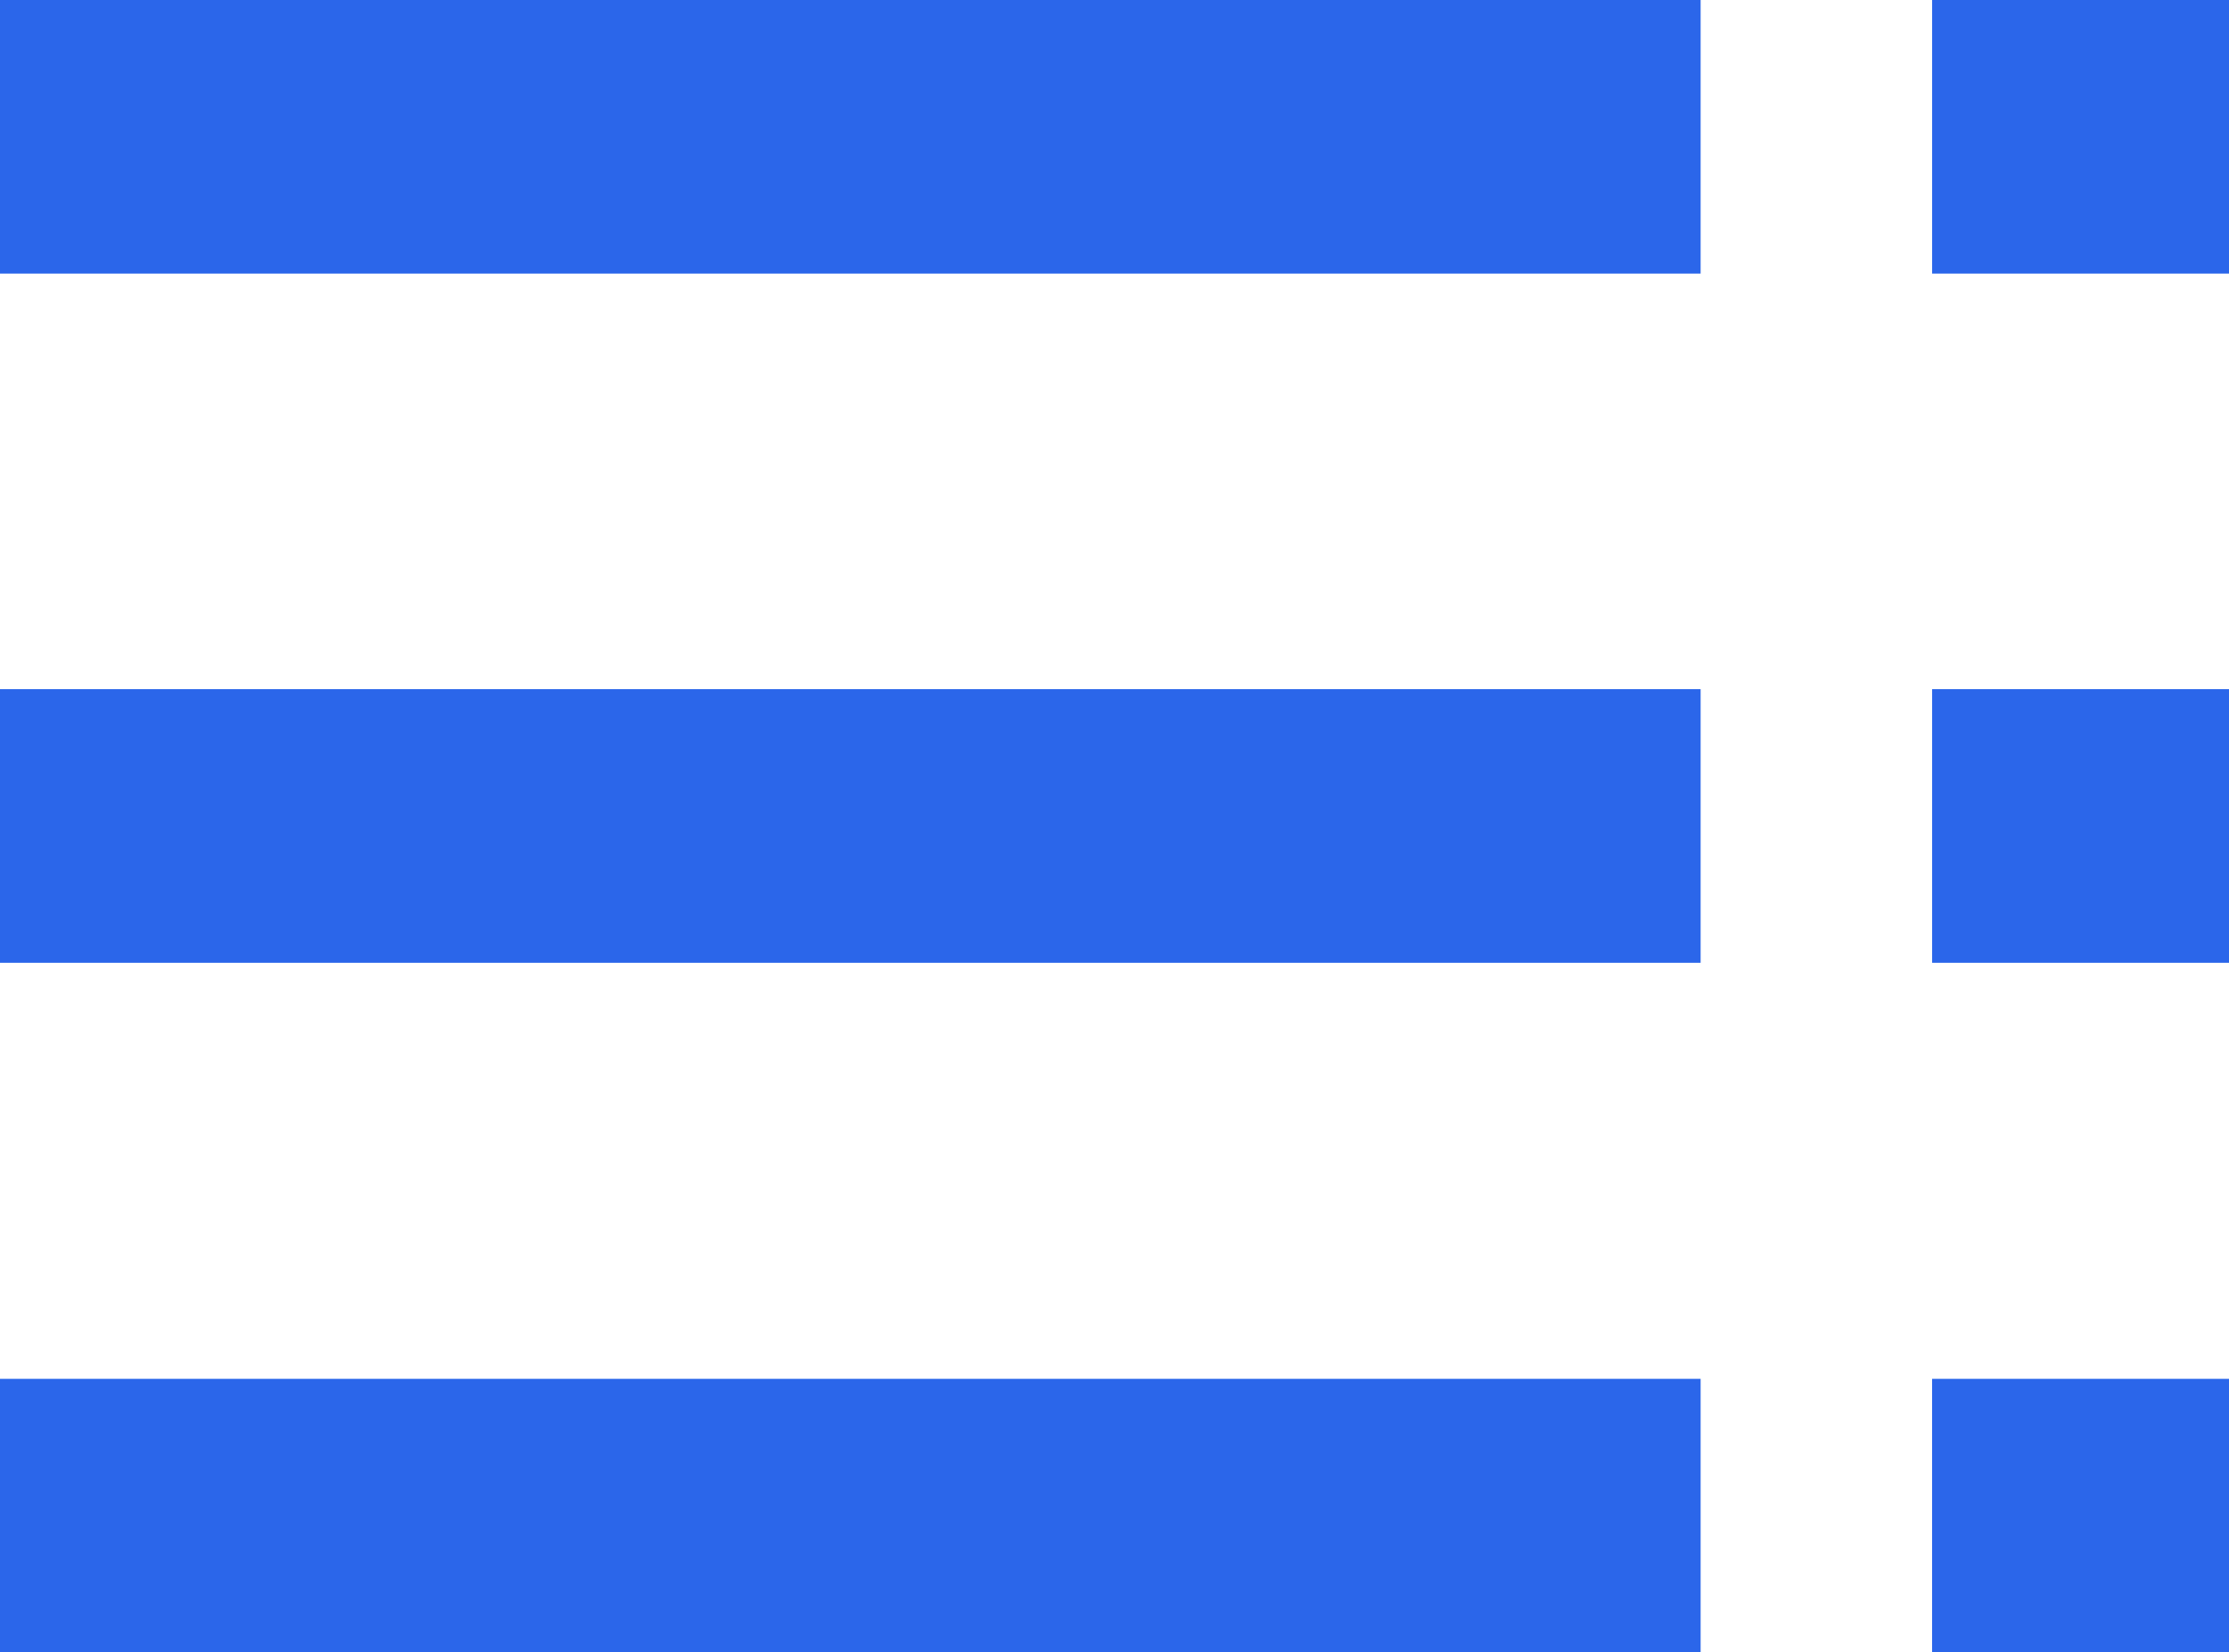
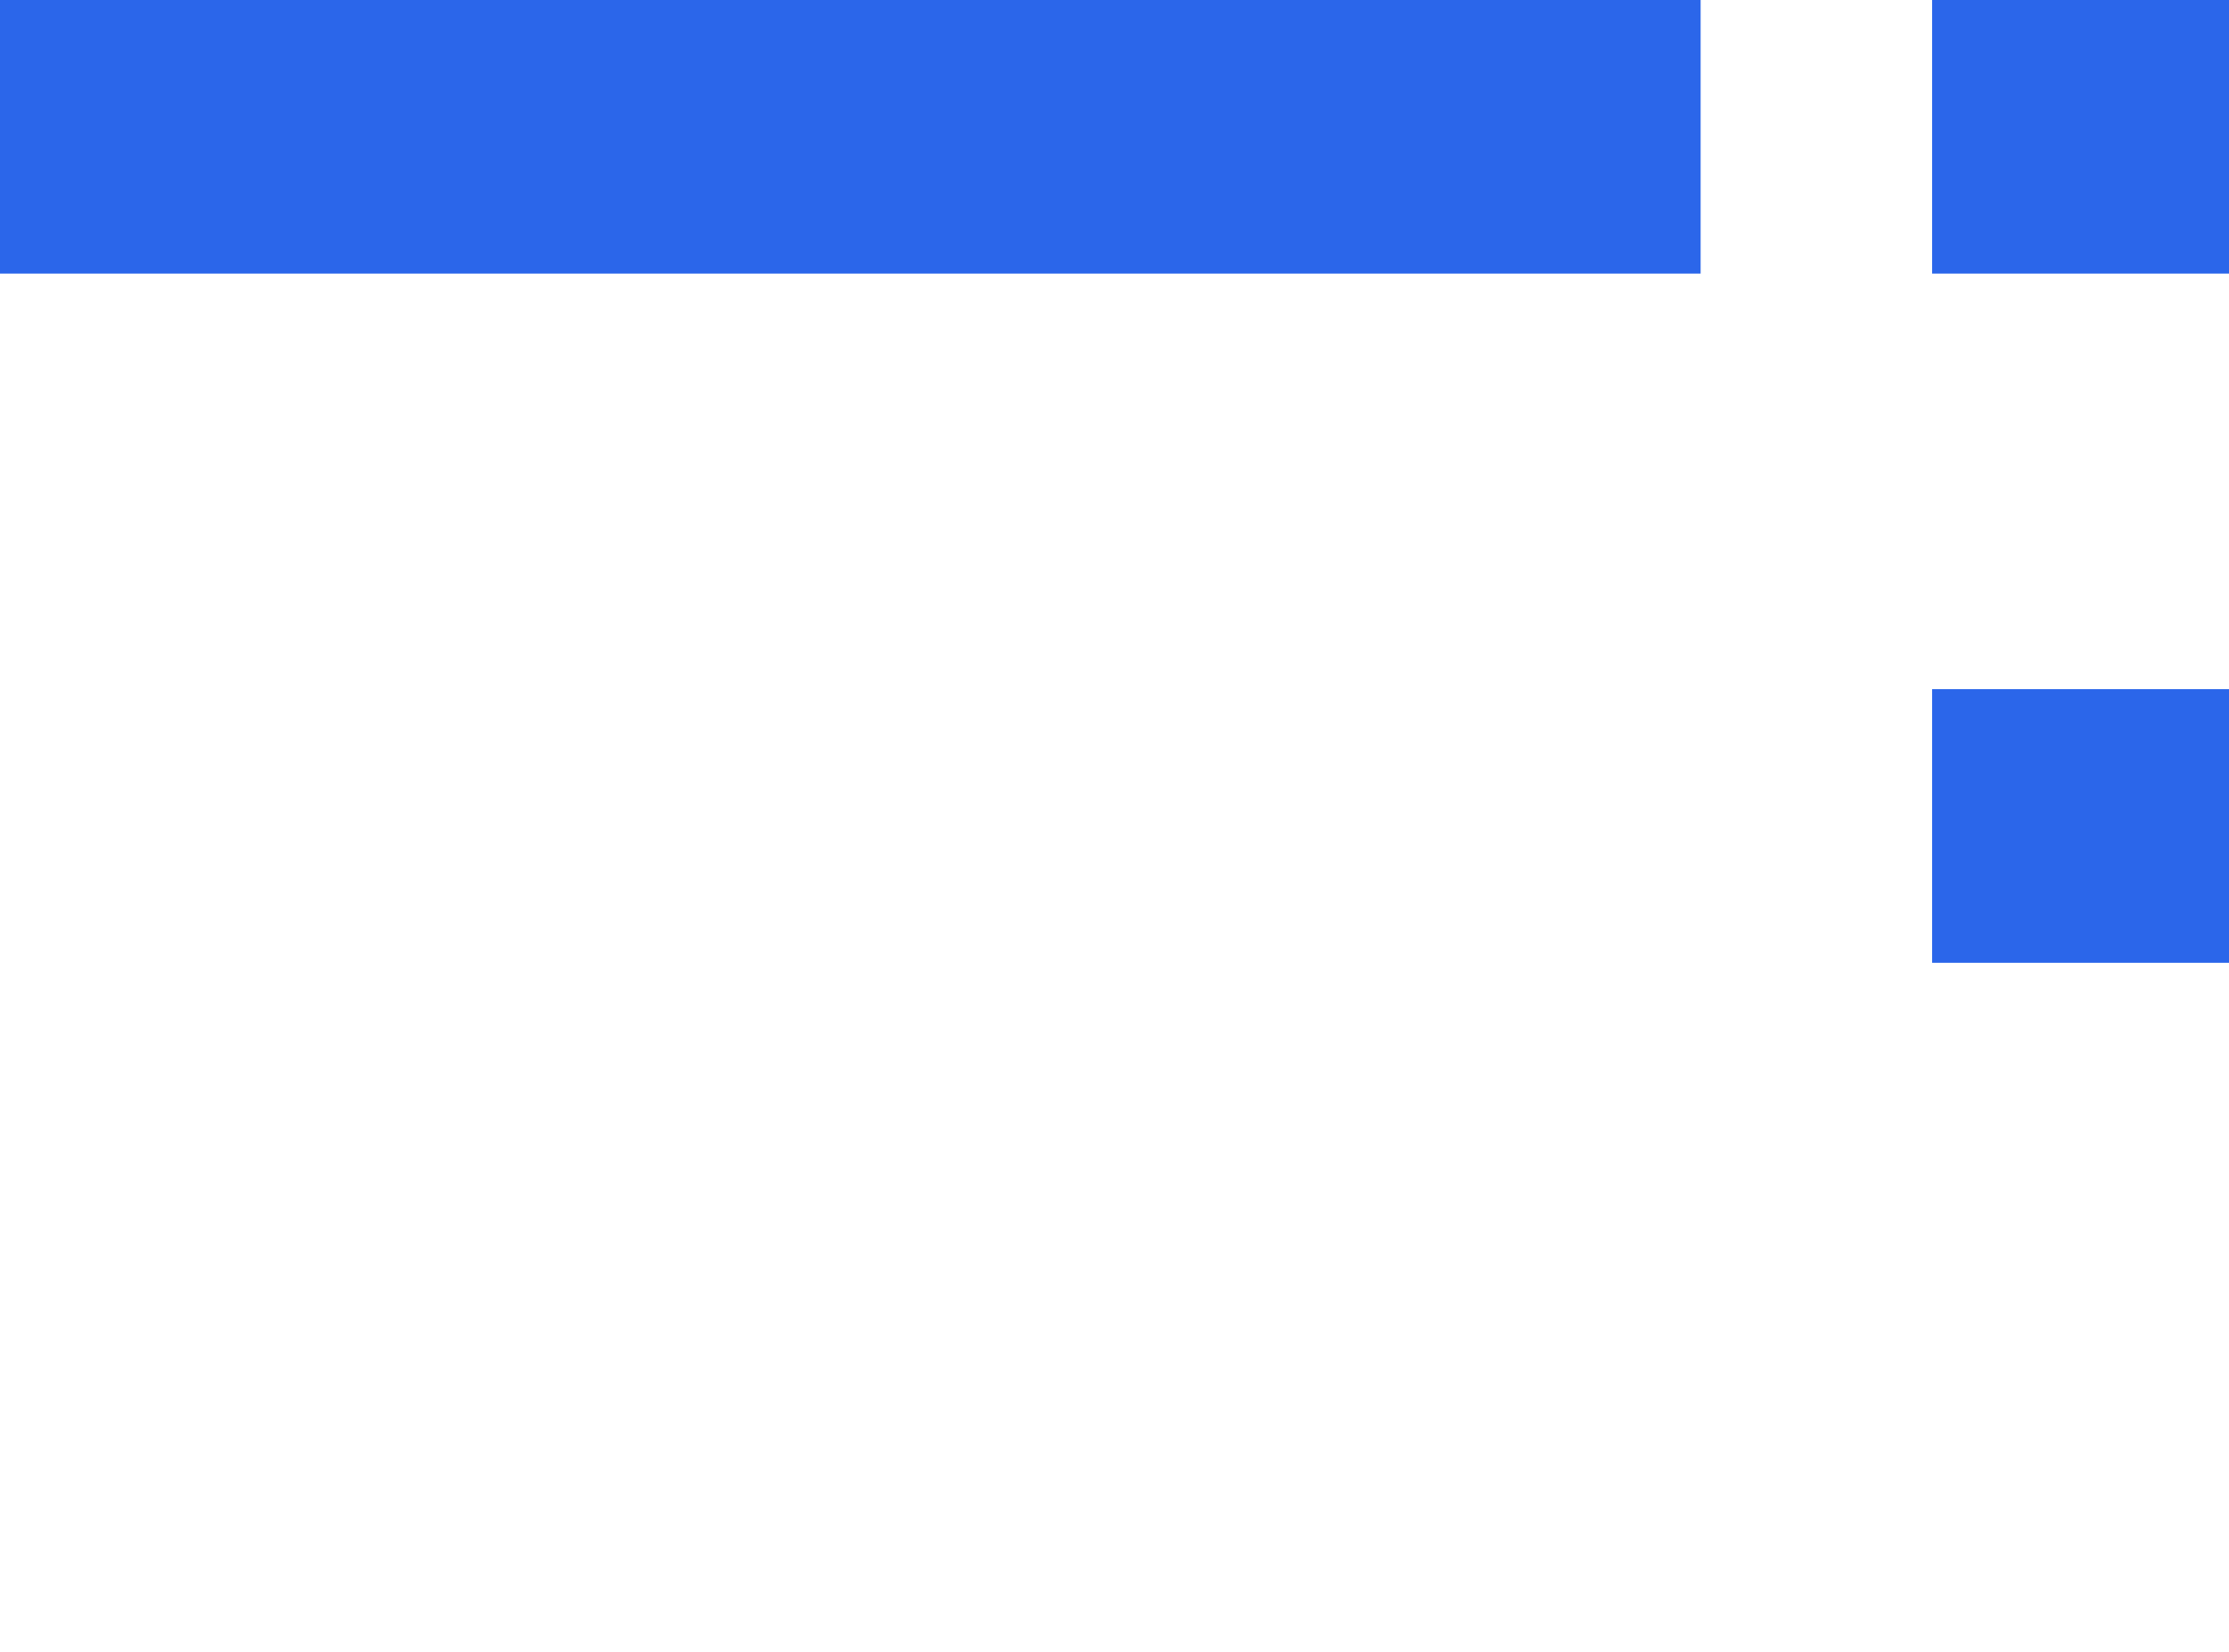
<svg xmlns="http://www.w3.org/2000/svg" width="58" height="43" viewBox="0 0 58 43" fill="none">
  <g clip-path="url(#clip0_59_237)">
-     <path d="M-0.006 43.001L44.251 43.001L44.251 35.881L-0.006 35.881L-0.006 43.001Z" fill="#2B66EA" />
-     <path d="M50.274 43.002L58.004 43.002L58.004 35.881L50.274 35.881L50.274 43.002Z" fill="#2B66EA" />
-     <path d="M-0.006 25.054L44.251 25.054L44.251 17.934L-0.006 17.934L-0.006 25.054Z" fill="#2B66EA" />
    <path d="M50.275 25.054L58.004 25.054L58.004 17.934L50.275 17.934L50.275 25.054Z" fill="#2B66EA" />
    <path d="M-0.006 7.119L44.251 7.119L44.251 -0.001L-0.006 -0.001L-0.006 7.119Z" fill="#2B66EA" />
    <path d="M50.275 7.119L58.004 7.119L58.004 -0.001L50.275 -0.001L50.275 7.119Z" fill="#2B66EA" />
  </g>
  <defs>
    <clipPath id="clip0_59_237">
      <rect width="58" height="43" fill="white" />
    </clipPath>
  </defs>
</svg>